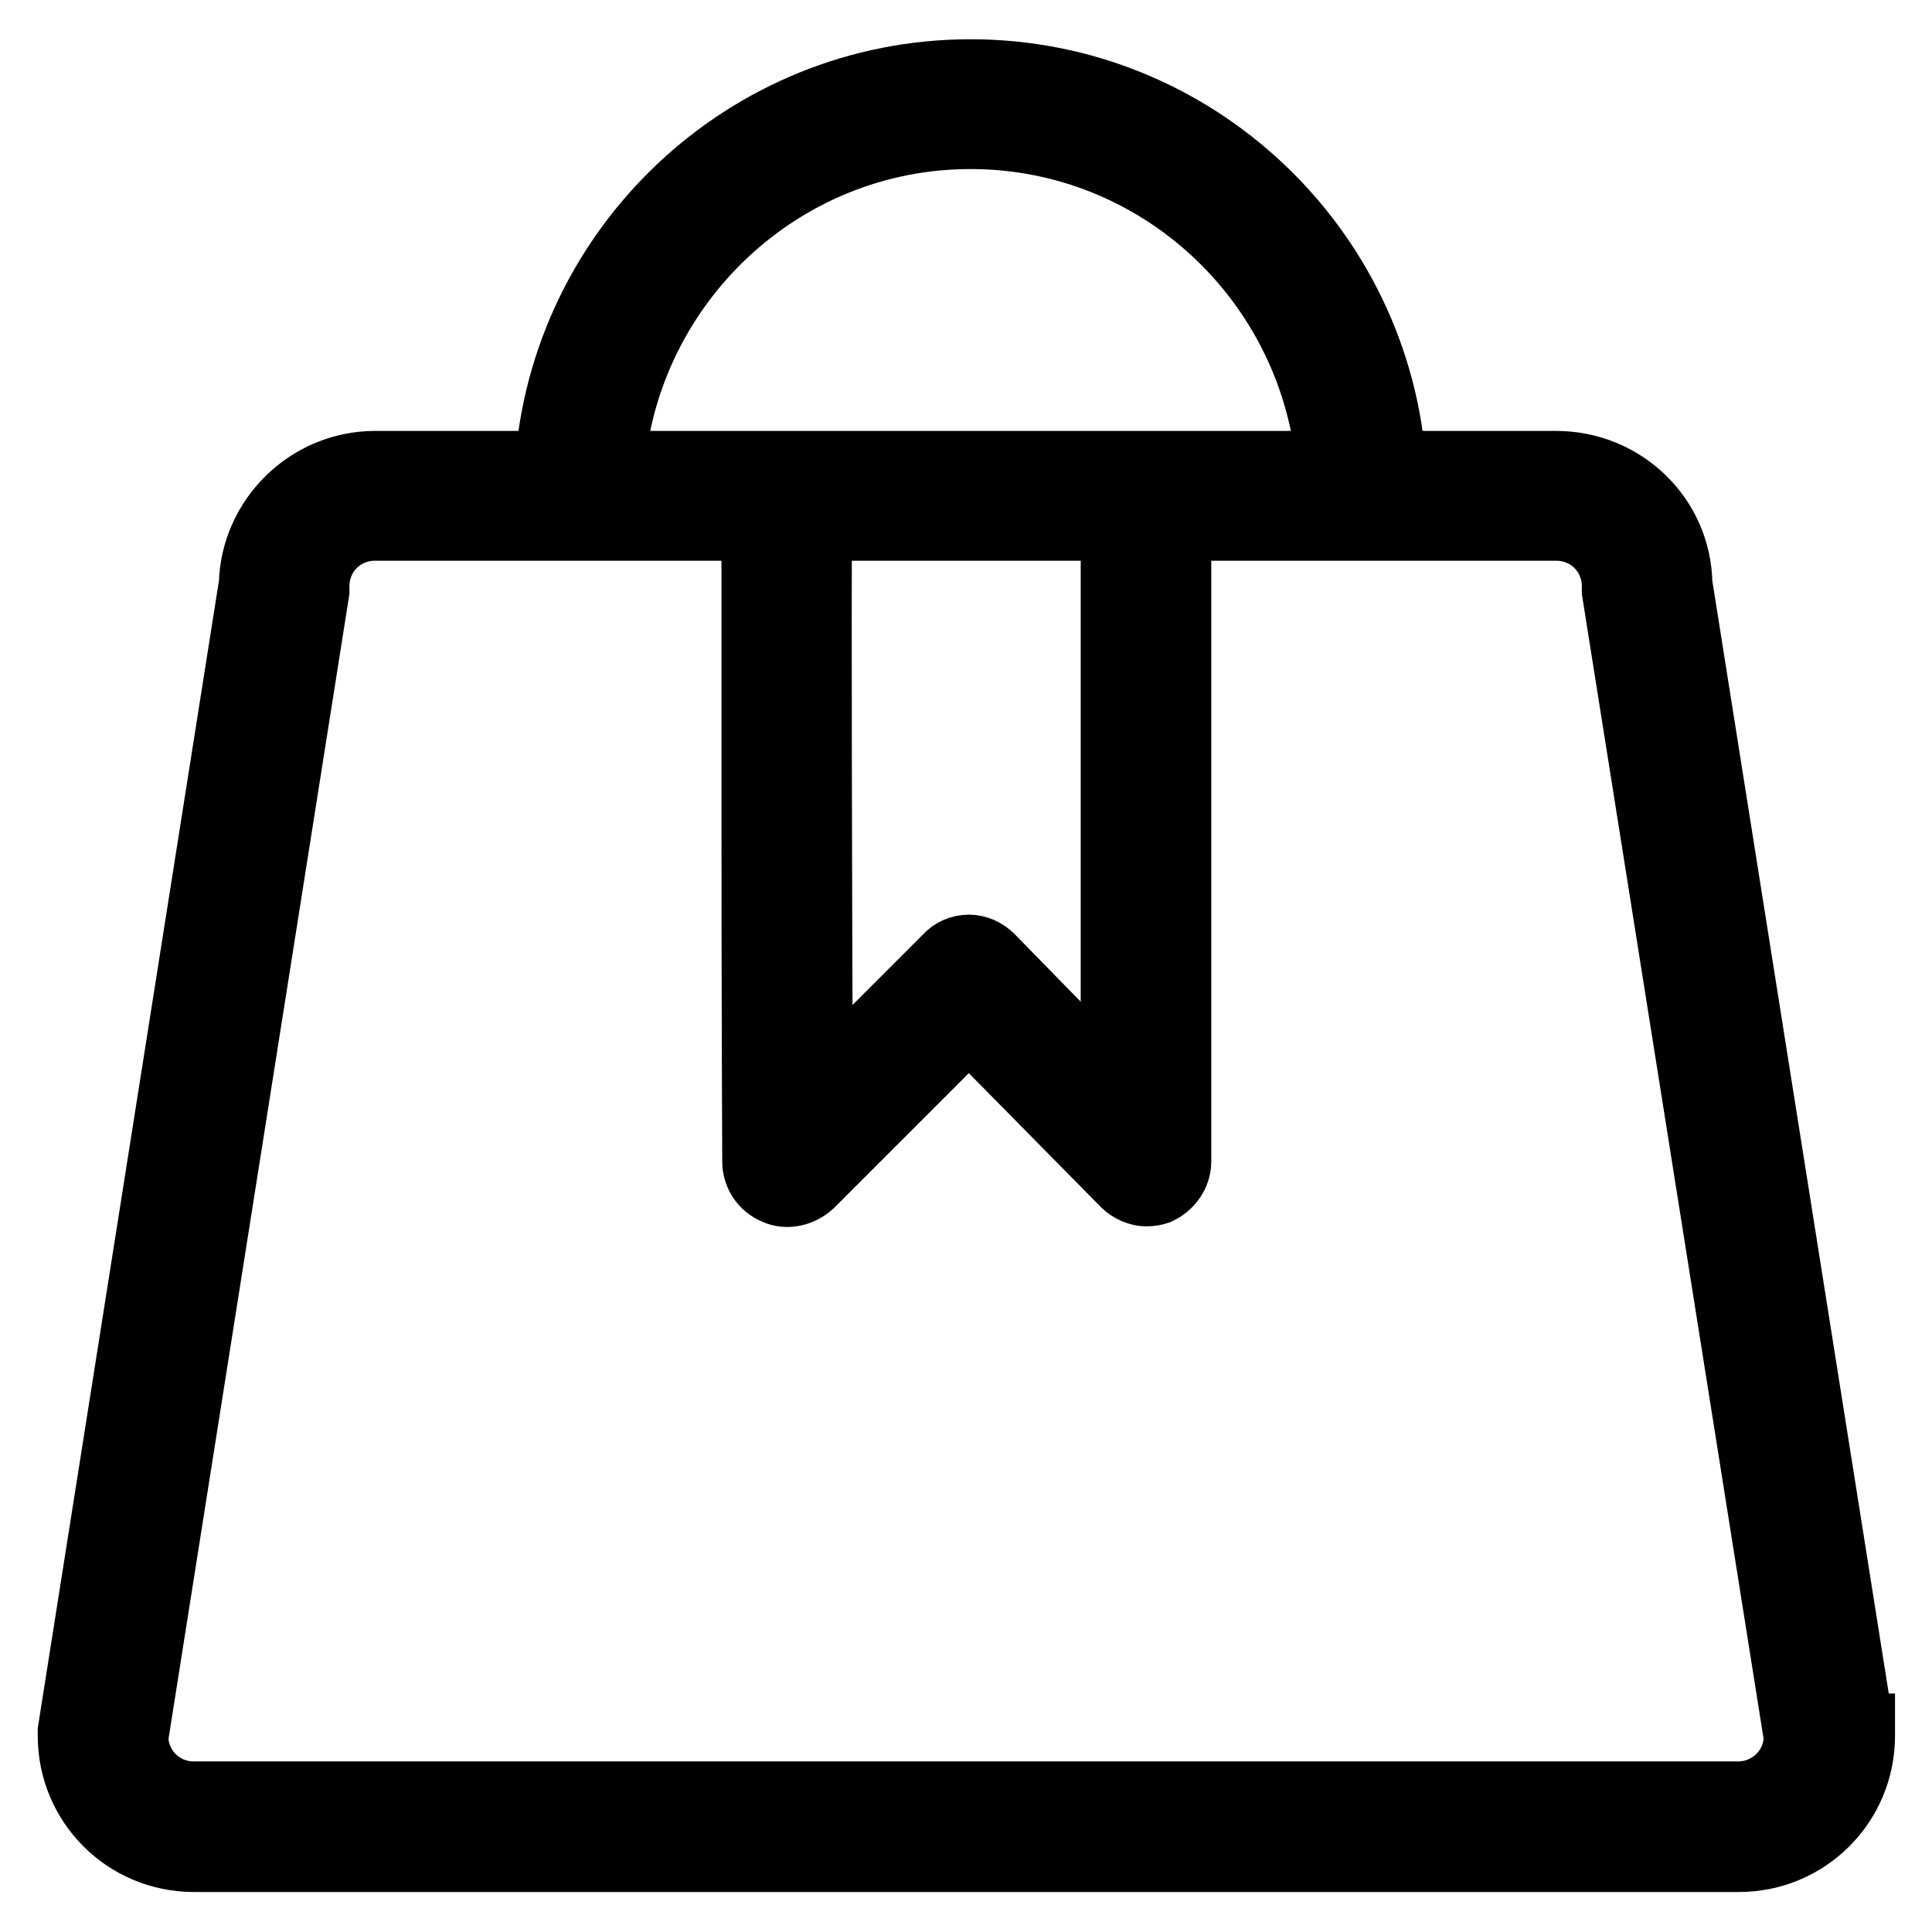
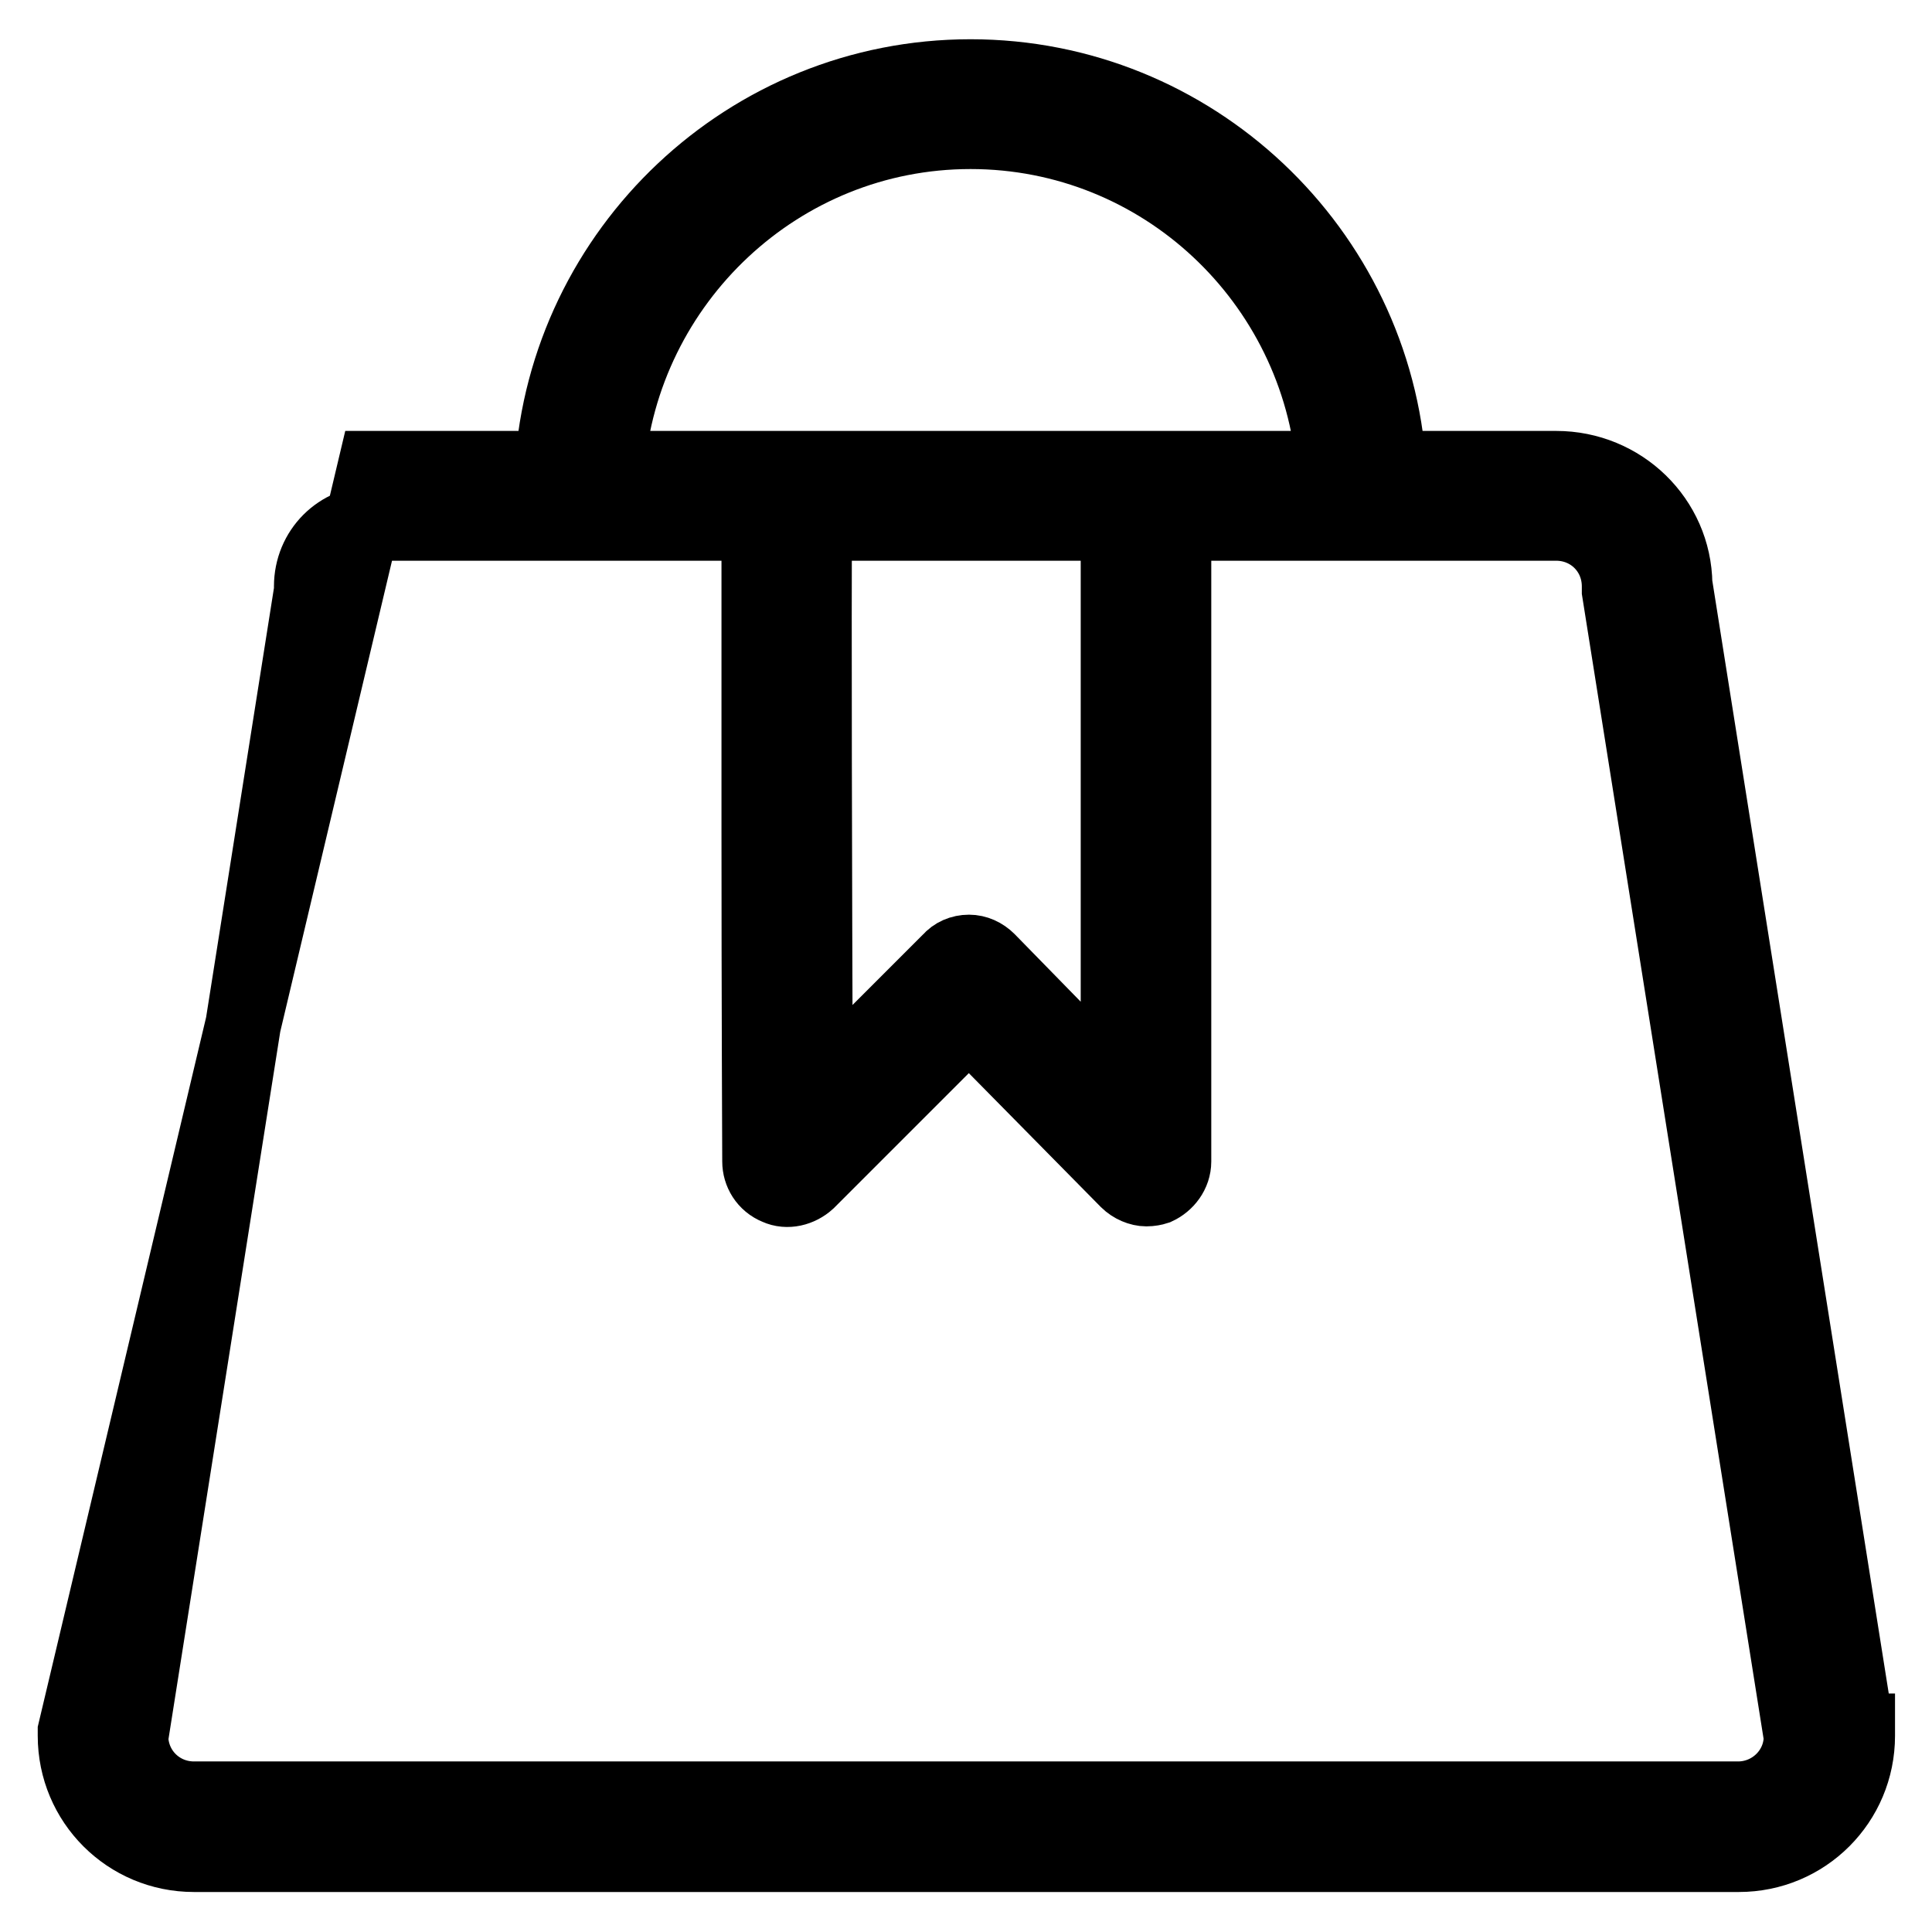
<svg xmlns="http://www.w3.org/2000/svg" version="1.1" x="0px" y="0px" viewBox="0 0 256 256" enable-background="new 0 0 256 256" xml:space="preserve">
  <g>
-     <path stroke-width="10" fill-opacity="0" stroke="#000000" d="M246,229.4l-24.1-152c-0.1-8.5-7.1-15.3-15.7-15.3H184c-1.9-28.9-26-51.9-55.4-51.9 c-29.4,0-53.5,23-55.4,51.9H49.7c-8.5,0-15.5,6.9-15.7,15.3L10,229.4v0.6c0,8.7,7,15.7,15.7,15.7h204.7c8.7,0,15.7-7,15.7-15.7 V229.4z M128.6,17.4c25.4,0,46.2,19.7,48.2,44.7H80.4C82.4,37.2,103.2,17.4,128.6,17.4z M107.9,69.3h40.3V145l-17.3-17.7 c-0.7-0.7-1.6-1.1-2.5-1.1c-1,0-1.9,0.4-2.5,1.1L108,145.2C107.9,116.5,107.8,80.4,107.9,69.3L107.9,69.3z M230.3,238.4H25.7 c-4.6,0-8.3-3.6-8.4-8.2L41.3,78.3v-0.6c0-4.7,3.7-8.4,8.4-8.4h50.9V110c0,22,0.1,43.9,0.1,43.9c0,1.4,0.8,2.8,2.3,3.4 c1.3,0.6,2.9,0.2,4-0.8l21.4-21.4l21,21.3c0.7,0.7,1.7,1.1,2.5,1.1c0.5,0,1-0.1,1.3-0.2c1.3-0.6,2.3-1.9,2.3-3.4V69.3h50.7 c4.7,0,8.4,3.7,8.4,8.4v0.6l24.1,151.8C238.7,234.7,234.9,238.4,230.3,238.4L230.3,238.4z" />
+     <path stroke-width="10" fill-opacity="0" stroke="#000000" d="M246,229.4l-24.1-152c-0.1-8.5-7.1-15.3-15.7-15.3H184c-1.9-28.9-26-51.9-55.4-51.9 c-29.4,0-53.5,23-55.4,51.9H49.7L10,229.4v0.6c0,8.7,7,15.7,15.7,15.7h204.7c8.7,0,15.7-7,15.7-15.7 V229.4z M128.6,17.4c25.4,0,46.2,19.7,48.2,44.7H80.4C82.4,37.2,103.2,17.4,128.6,17.4z M107.9,69.3h40.3V145l-17.3-17.7 c-0.7-0.7-1.6-1.1-2.5-1.1c-1,0-1.9,0.4-2.5,1.1L108,145.2C107.9,116.5,107.8,80.4,107.9,69.3L107.9,69.3z M230.3,238.4H25.7 c-4.6,0-8.3-3.6-8.4-8.2L41.3,78.3v-0.6c0-4.7,3.7-8.4,8.4-8.4h50.9V110c0,22,0.1,43.9,0.1,43.9c0,1.4,0.8,2.8,2.3,3.4 c1.3,0.6,2.9,0.2,4-0.8l21.4-21.4l21,21.3c0.7,0.7,1.7,1.1,2.5,1.1c0.5,0,1-0.1,1.3-0.2c1.3-0.6,2.3-1.9,2.3-3.4V69.3h50.7 c4.7,0,8.4,3.7,8.4,8.4v0.6l24.1,151.8C238.7,234.7,234.9,238.4,230.3,238.4L230.3,238.4z" />
  </g>
</svg>